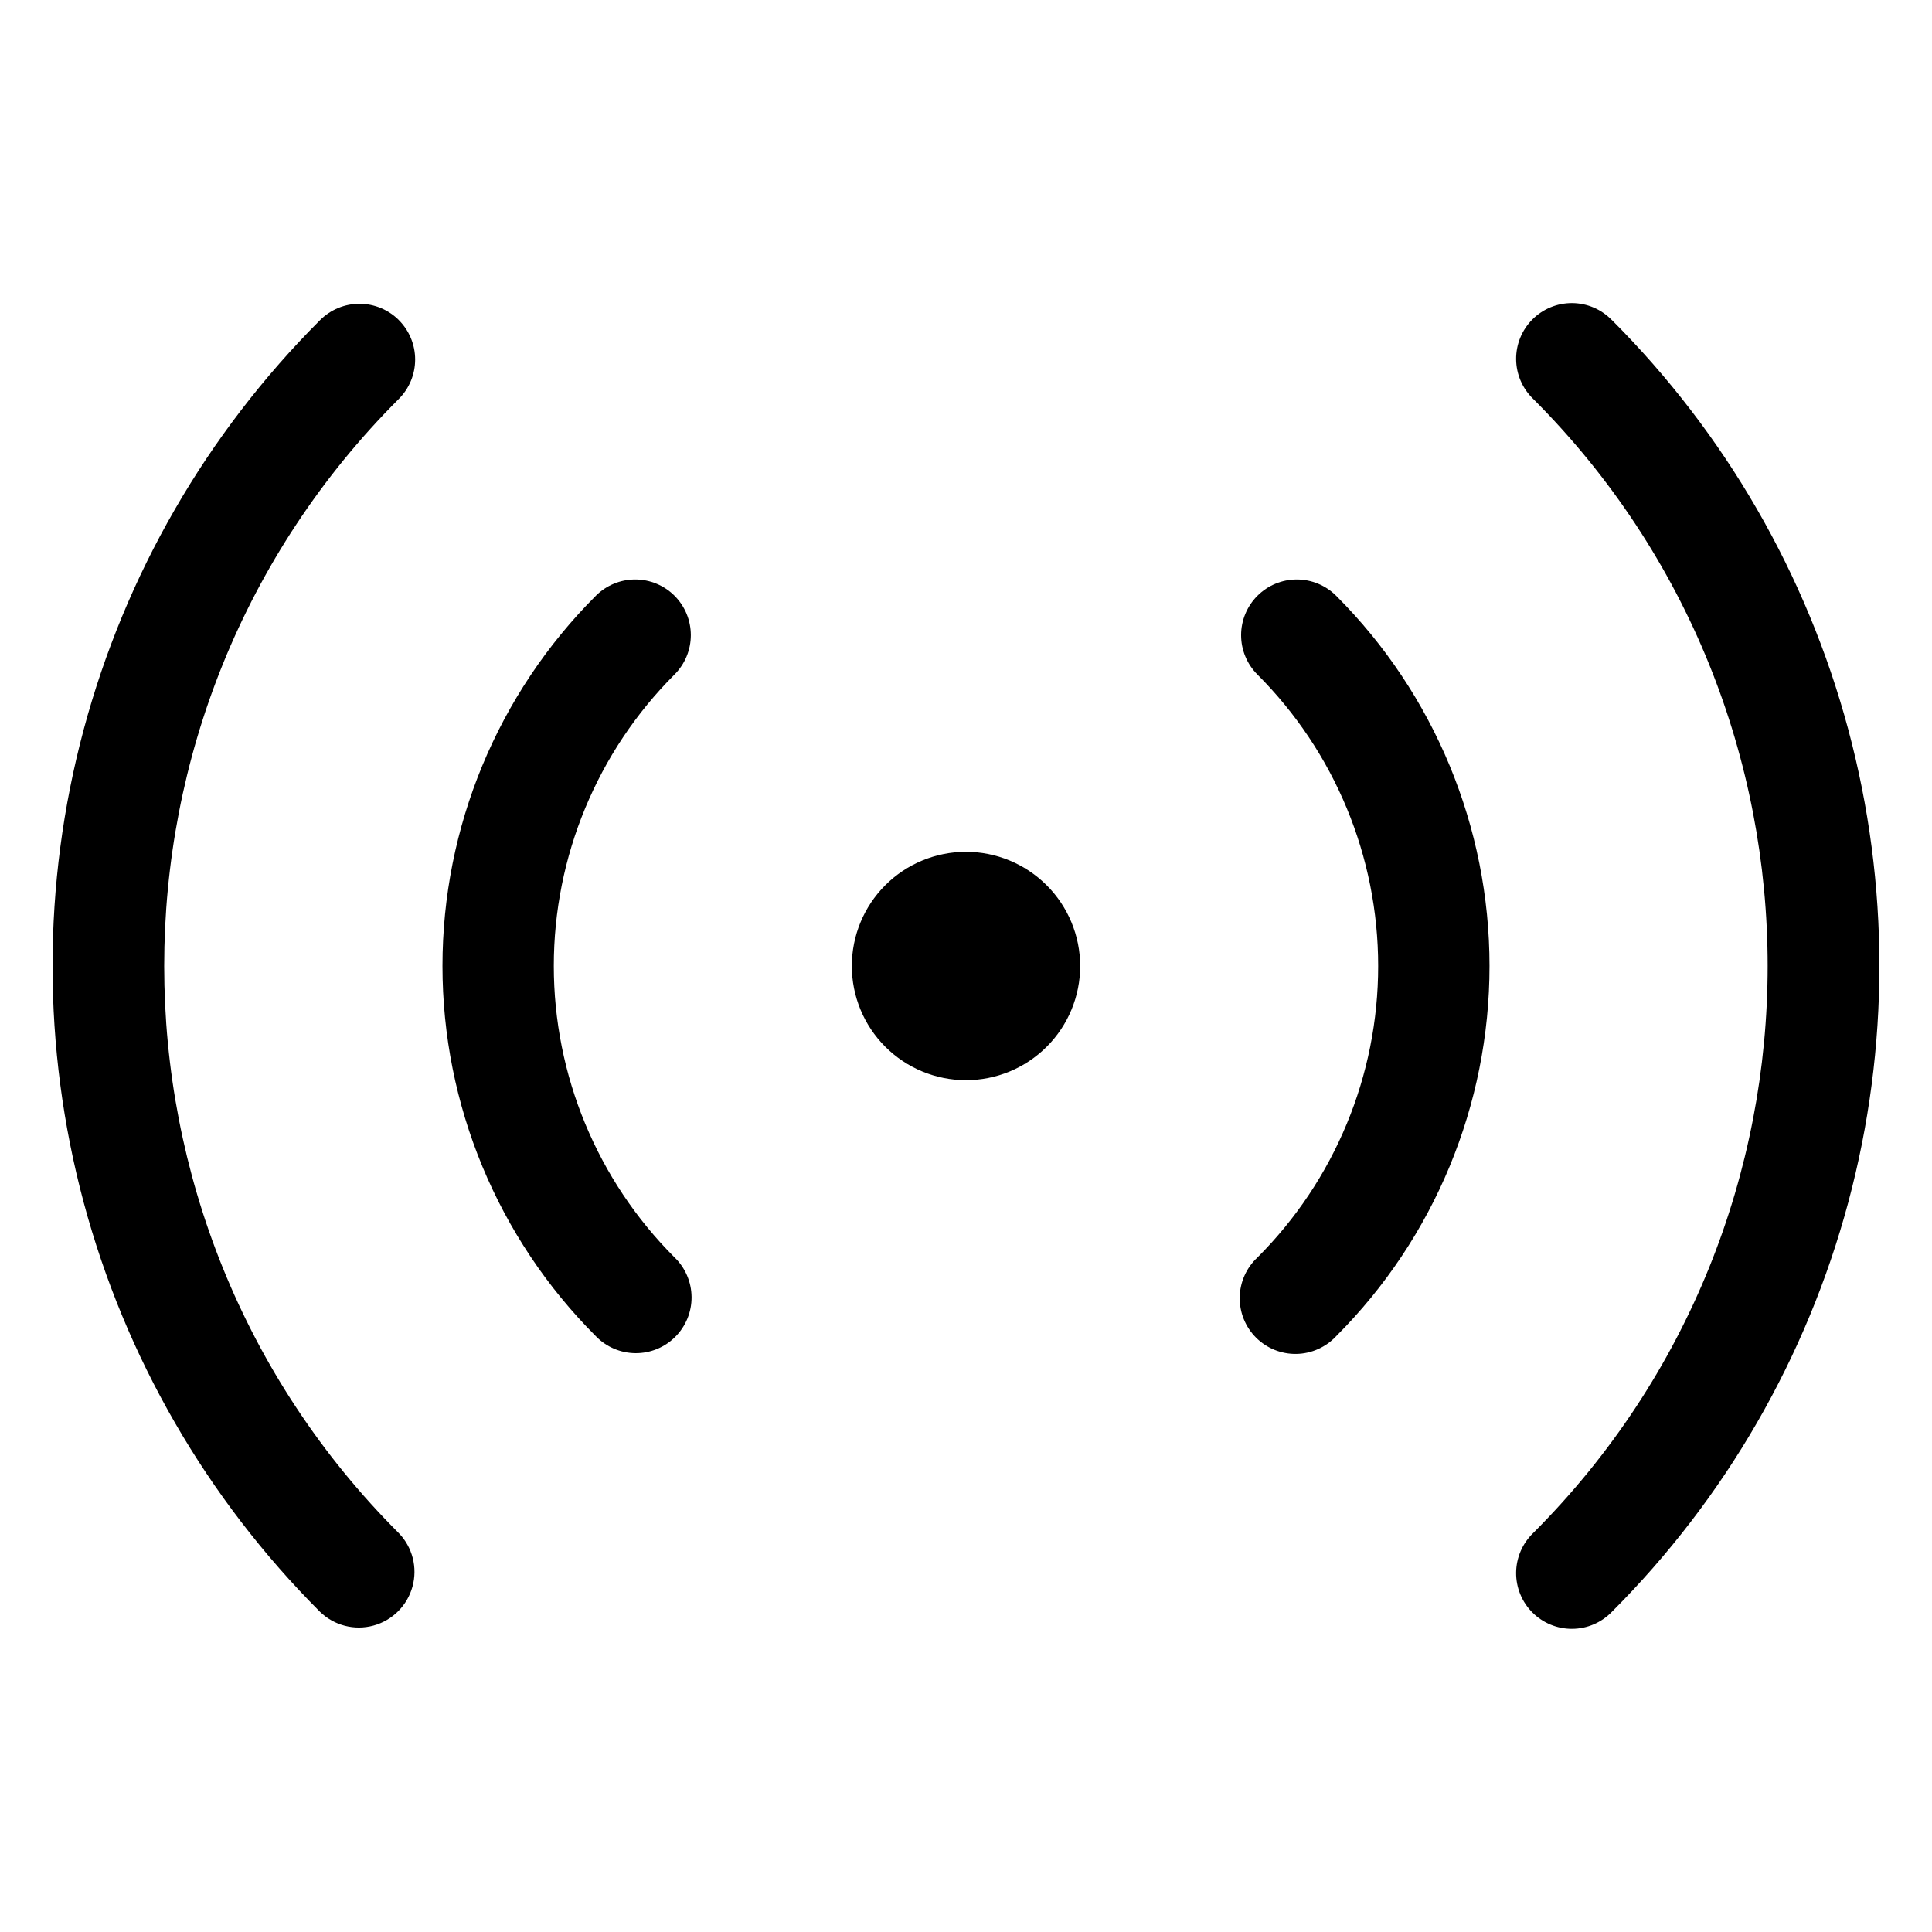
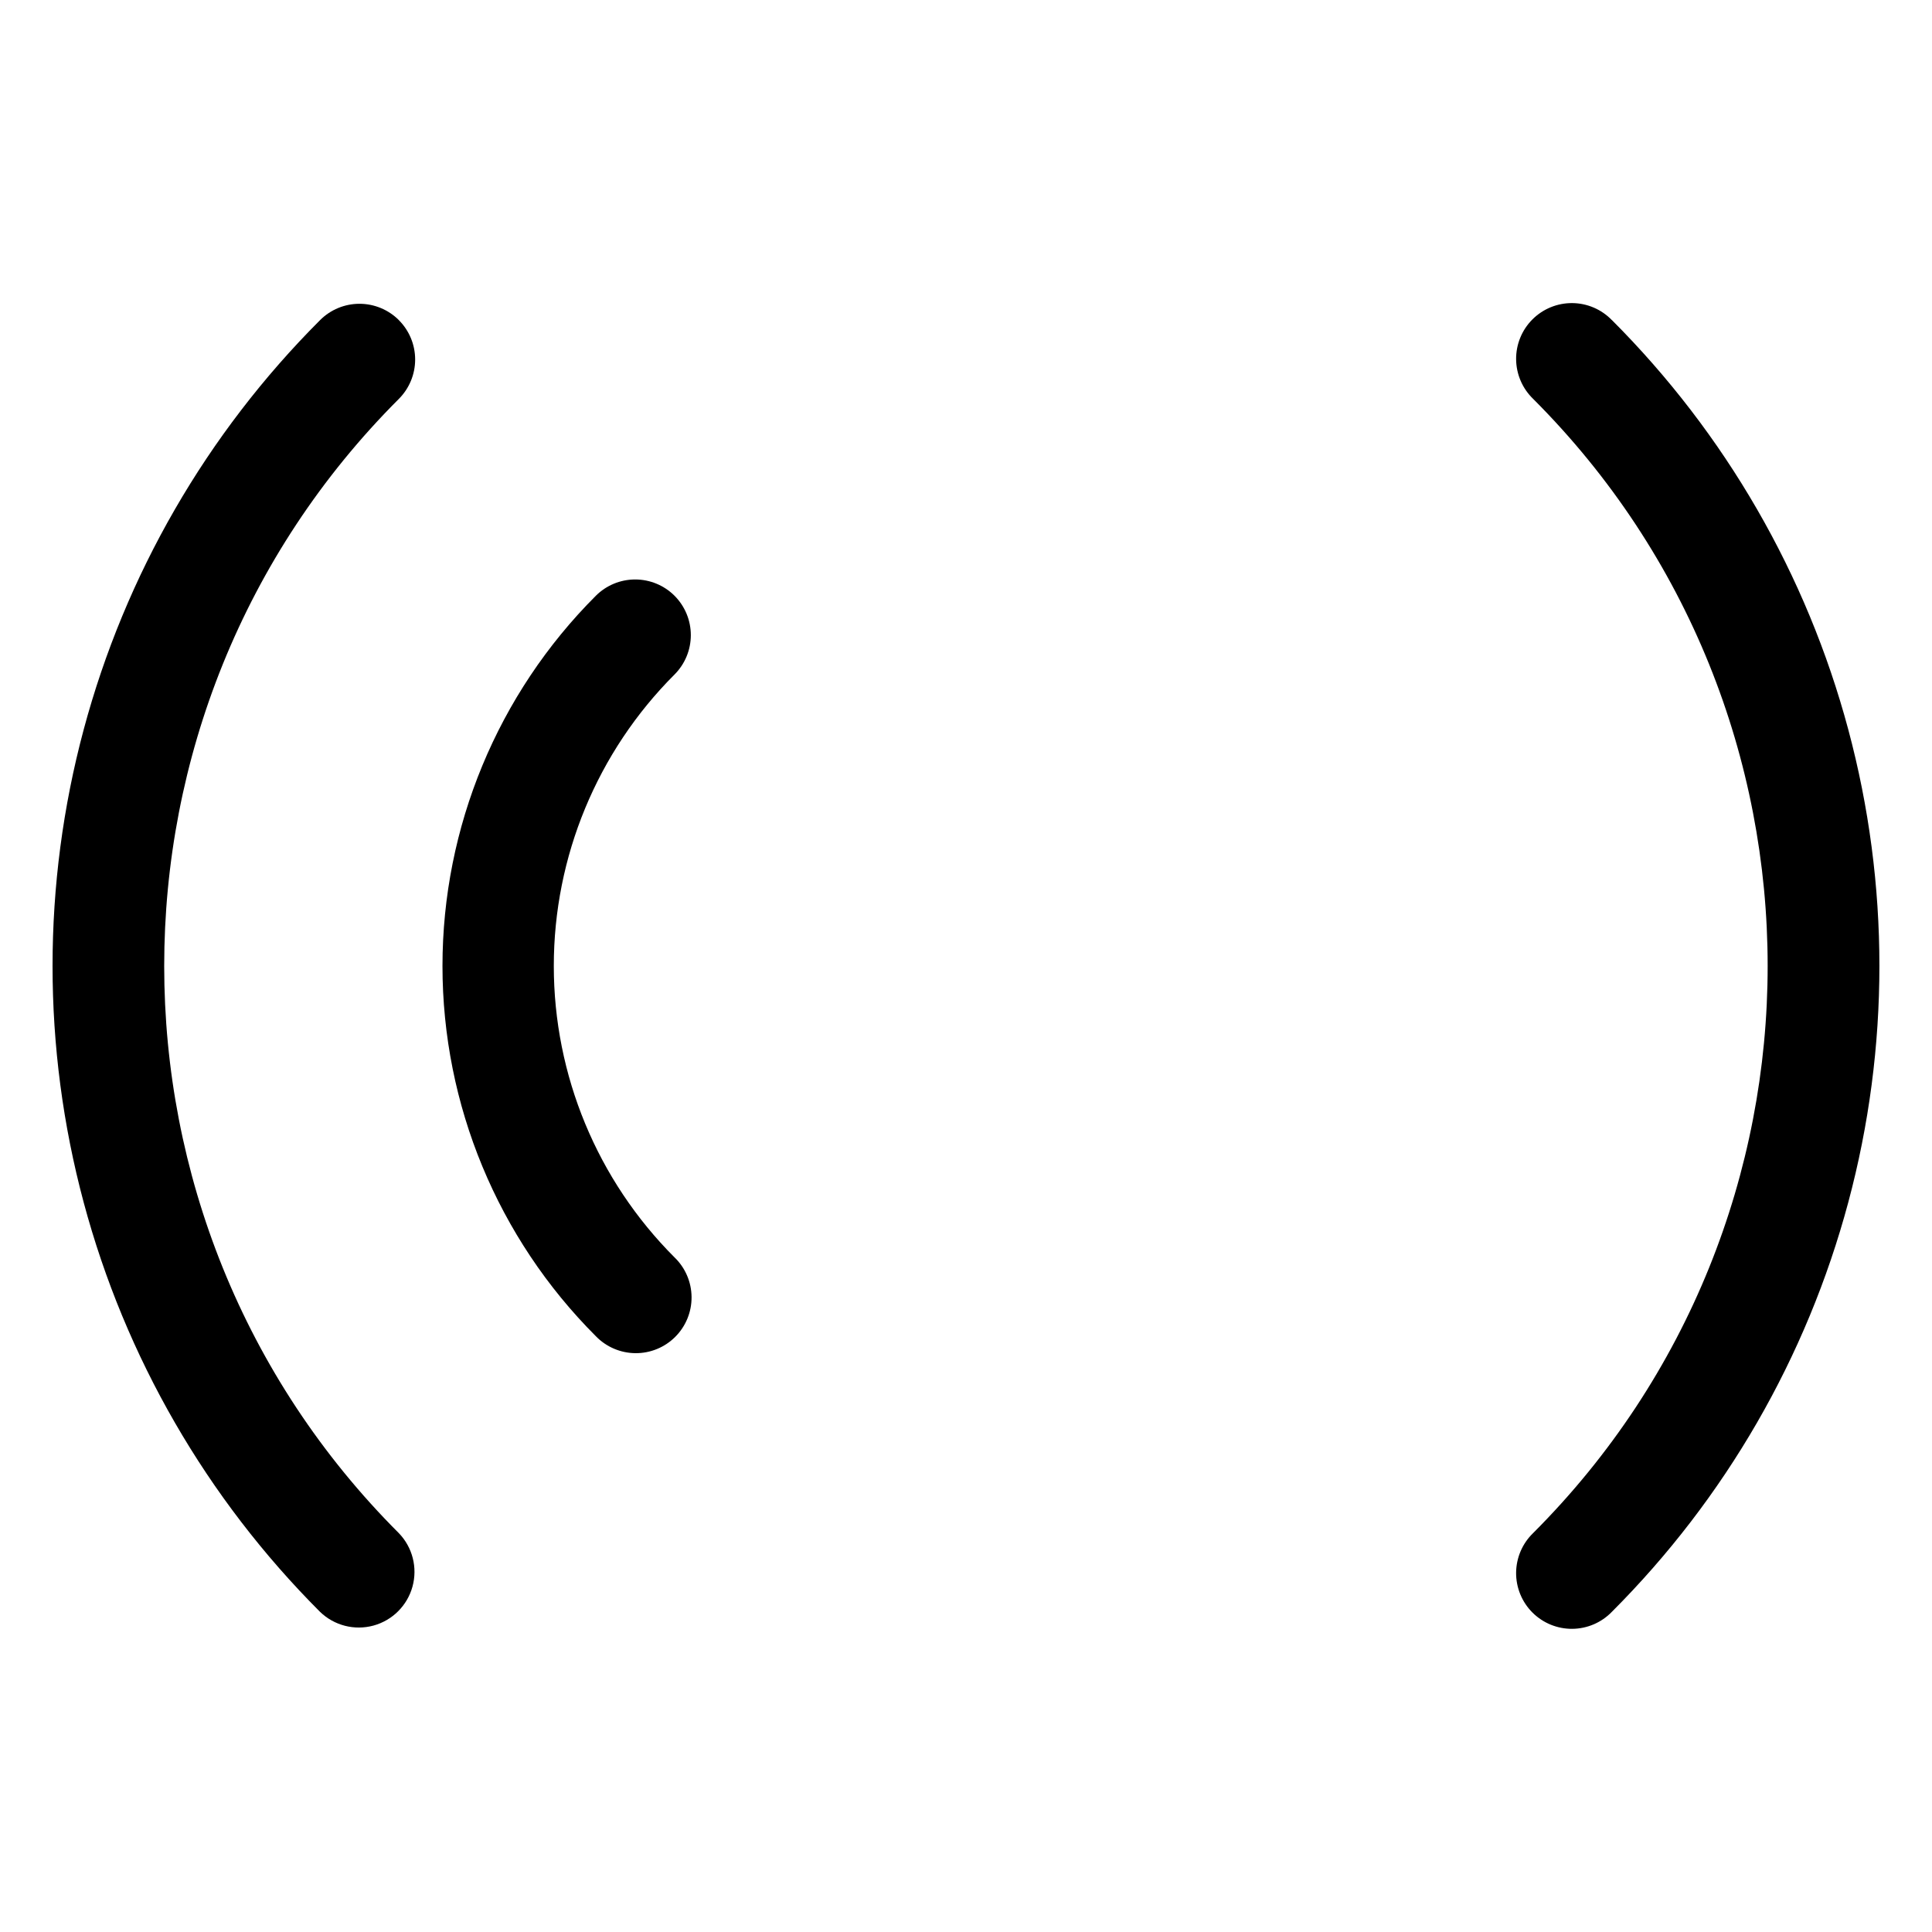
<svg xmlns="http://www.w3.org/2000/svg" fill="#000000" width="800px" height="800px" version="1.1" viewBox="144 144 512 512">
  <g>
-     <path d="m400 369.74c-8.027 0-15.723 3.188-21.398 8.859-5.672 5.676-8.859 13.371-8.859 21.398 0 8.023 3.188 15.719 8.859 21.395 5.676 5.676 13.371 8.863 21.398 8.863 8.023 0 15.719-3.188 21.395-8.863s8.863-13.371 8.863-21.395c-0.008-8.023-3.199-15.715-8.871-21.387-5.676-5.676-13.367-8.863-21.387-8.871z" />
    <path d="m322.77 301.89c-2.769-2.769-6.523-4.324-10.438-4.324s-7.668 1.555-10.434 4.324c-26.02 26.02-40.637 61.309-40.637 98.105 0 36.793 14.617 72.086 40.637 98.105 2.75 2.848 6.527 4.469 10.488 4.504 3.957 0.035 7.766-1.523 10.562-4.324 2.801-2.797 4.359-6.606 4.324-10.562-0.035-3.961-1.656-7.738-4.504-10.488-20.492-20.484-32.004-48.273-32.004-77.246 0-28.973 11.512-56.758 32.004-77.242 2.758-2.769 4.309-6.519 4.309-10.426 0-3.91-1.551-7.66-4.309-10.426z" />
-     <path d="m477.23 301.89c-2.769 2.766-4.324 6.519-4.324 10.434s1.555 7.668 4.324 10.438c20.488 20.484 32 48.27 32 77.242 0 28.973-11.512 56.762-32 77.246-2.93 2.731-4.625 6.535-4.691 10.539-0.07 4.004 1.492 7.863 4.324 10.695 2.836 2.832 6.695 4.387 10.699 4.316 4.004-0.074 7.809-1.77 10.539-4.699 26.016-26.02 40.633-61.312 40.633-98.105 0-36.797-14.617-72.086-40.633-98.105-2.769-2.769-6.523-4.324-10.438-4.324-3.914 0-7.668 1.555-10.434 4.324z" />
    <path d="m249.7 228.83c-2.769-2.769-6.523-4.324-10.438-4.324s-7.668 1.555-10.434 4.324c-30.047 30.047-51.656 67.473-62.652 108.52-11 41.043-11 84.258 0 125.3 10.996 41.047 32.605 78.473 62.652 108.52 3.75 3.621 9.129 4.996 14.156 3.621 5.027-1.379 8.953-5.305 10.332-10.332 1.379-5.027 0.004-10.41-3.617-14.156-82.914-82.875-82.914-217.72 0-300.59 2.766-2.769 4.32-6.523 4.32-10.438s-1.555-7.668-4.32-10.434z" />
    <path d="m571.16 228.83c-2.75-2.848-6.527-4.473-10.488-4.508-3.957-0.031-7.766 1.523-10.562 4.324-2.801 2.801-4.359 6.606-4.324 10.566 0.035 3.957 1.66 7.738 4.508 10.488 82.871 82.871 82.871 217.71 0 300.58-2.848 2.75-4.473 6.531-4.508 10.488-0.035 3.961 1.523 7.766 4.324 10.566 2.797 2.797 6.606 4.356 10.562 4.32 3.961-0.031 7.738-1.656 10.488-4.504 30.047-30.047 51.656-67.473 62.652-108.52 11-41.043 11-84.262 0-125.3-10.996-41.043-32.605-78.469-62.652-108.52z" />
  </g>
</svg>